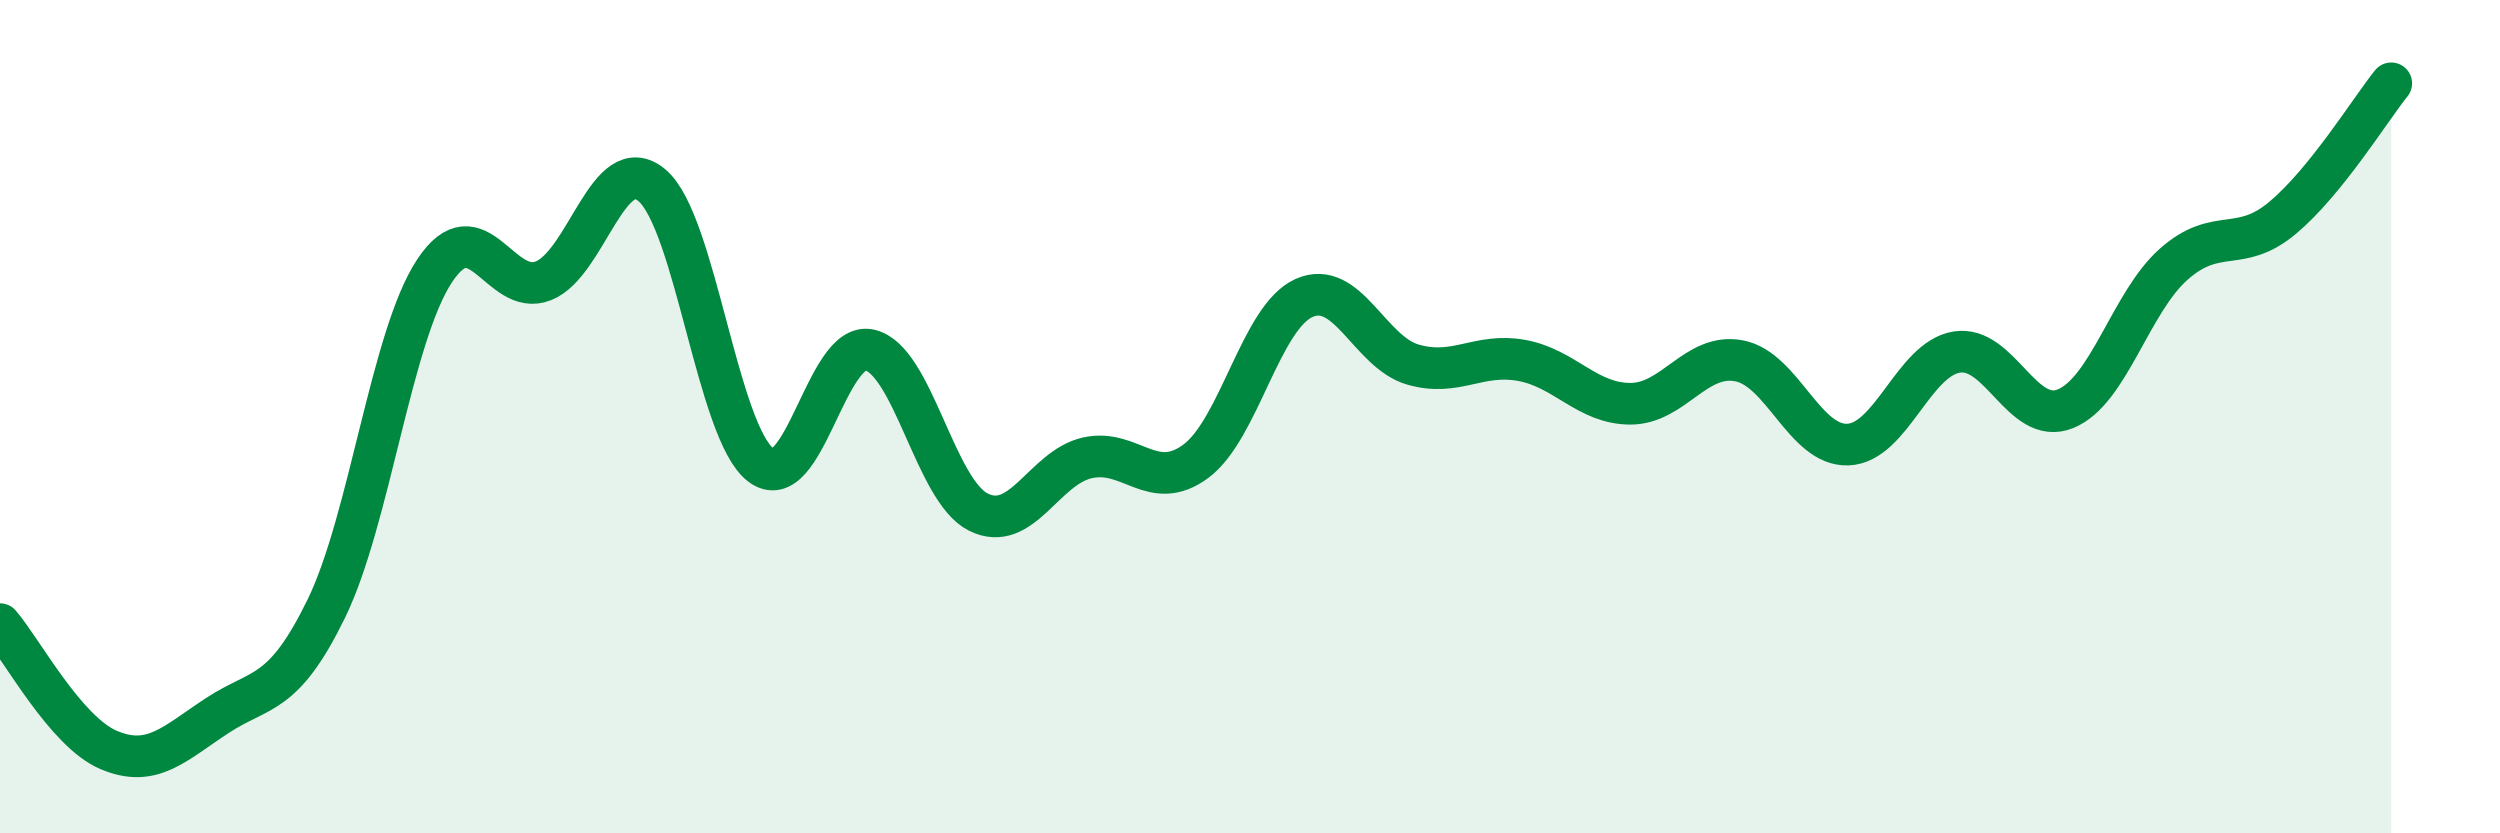
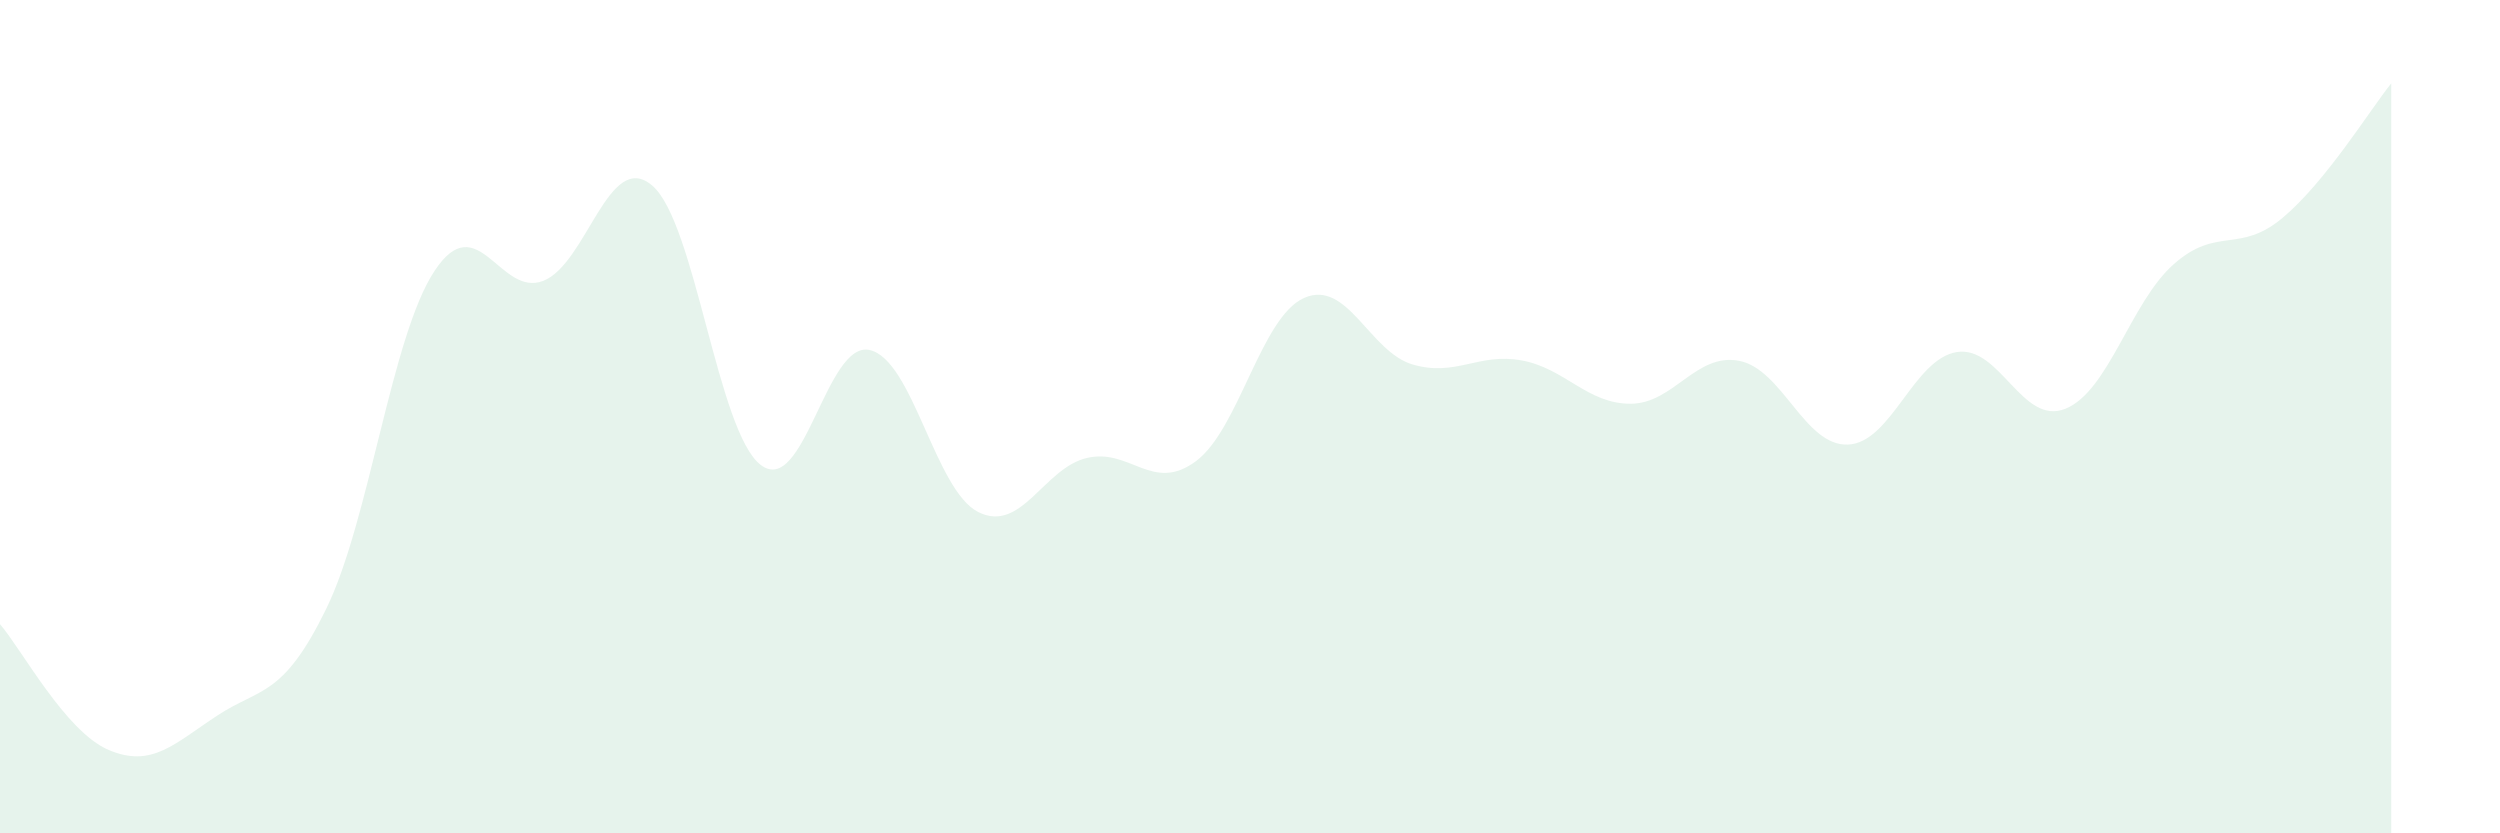
<svg xmlns="http://www.w3.org/2000/svg" width="60" height="20" viewBox="0 0 60 20">
  <path d="M 0,14.98 C 0.52,15.58 1.57,17.56 2.61,18 C 3.65,18.44 4.18,17.85 5.22,17.17 C 6.26,16.49 6.79,16.74 7.83,14.61 C 8.87,12.48 9.39,8.07 10.43,6.5 C 11.47,4.93 12,7.15 13.04,6.74 C 14.08,6.33 14.61,3.57 15.65,4.45 C 16.69,5.33 17.22,10.37 18.26,11.16 C 19.3,11.95 19.83,8.17 20.87,8.4 C 21.91,8.63 22.44,11.77 23.48,12.29 C 24.52,12.81 25.05,11.23 26.09,10.99 C 27.13,10.75 27.66,11.84 28.7,11.07 C 29.74,10.3 30.26,7.61 31.3,7.15 C 32.34,6.69 32.87,8.45 33.91,8.75 C 34.95,9.05 35.48,8.46 36.52,8.65 C 37.56,8.84 38.09,9.69 39.13,9.69 C 40.17,9.69 40.7,8.46 41.74,8.66 C 42.78,8.86 43.31,10.71 44.35,10.67 C 45.39,10.63 45.92,8.62 46.96,8.45 C 48,8.28 48.53,10.23 49.57,9.81 C 50.61,9.39 51.13,7.26 52.17,6.34 C 53.21,5.42 53.74,6.1 54.78,5.23 C 55.82,4.36 56.87,2.65 57.39,2L57.39 20L0 20Z" fill="#008740" opacity="0.1" stroke-linecap="round" stroke-linejoin="round" />
-   <path d="M 0,14.98 C 0.52,15.58 1.57,17.56 2.61,18 C 3.65,18.44 4.18,17.85 5.22,17.17 C 6.26,16.49 6.79,16.74 7.83,14.61 C 8.87,12.48 9.39,8.07 10.43,6.5 C 11.47,4.93 12,7.15 13.04,6.74 C 14.08,6.33 14.61,3.57 15.65,4.45 C 16.69,5.33 17.22,10.37 18.26,11.16 C 19.3,11.95 19.83,8.17 20.87,8.4 C 21.91,8.63 22.44,11.77 23.48,12.29 C 24.52,12.81 25.05,11.23 26.09,10.99 C 27.13,10.75 27.66,11.84 28.7,11.07 C 29.74,10.3 30.26,7.61 31.3,7.15 C 32.34,6.69 32.87,8.45 33.91,8.75 C 34.95,9.05 35.48,8.46 36.52,8.65 C 37.56,8.84 38.09,9.69 39.13,9.69 C 40.17,9.69 40.7,8.46 41.74,8.66 C 42.78,8.86 43.31,10.71 44.35,10.67 C 45.39,10.63 45.92,8.62 46.96,8.45 C 48,8.28 48.53,10.23 49.57,9.81 C 50.61,9.39 51.13,7.26 52.17,6.34 C 53.21,5.42 53.74,6.1 54.78,5.23 C 55.82,4.36 56.87,2.65 57.39,2" stroke="#008740" stroke-width="1" fill="none" stroke-linecap="round" stroke-linejoin="round" />
</svg>